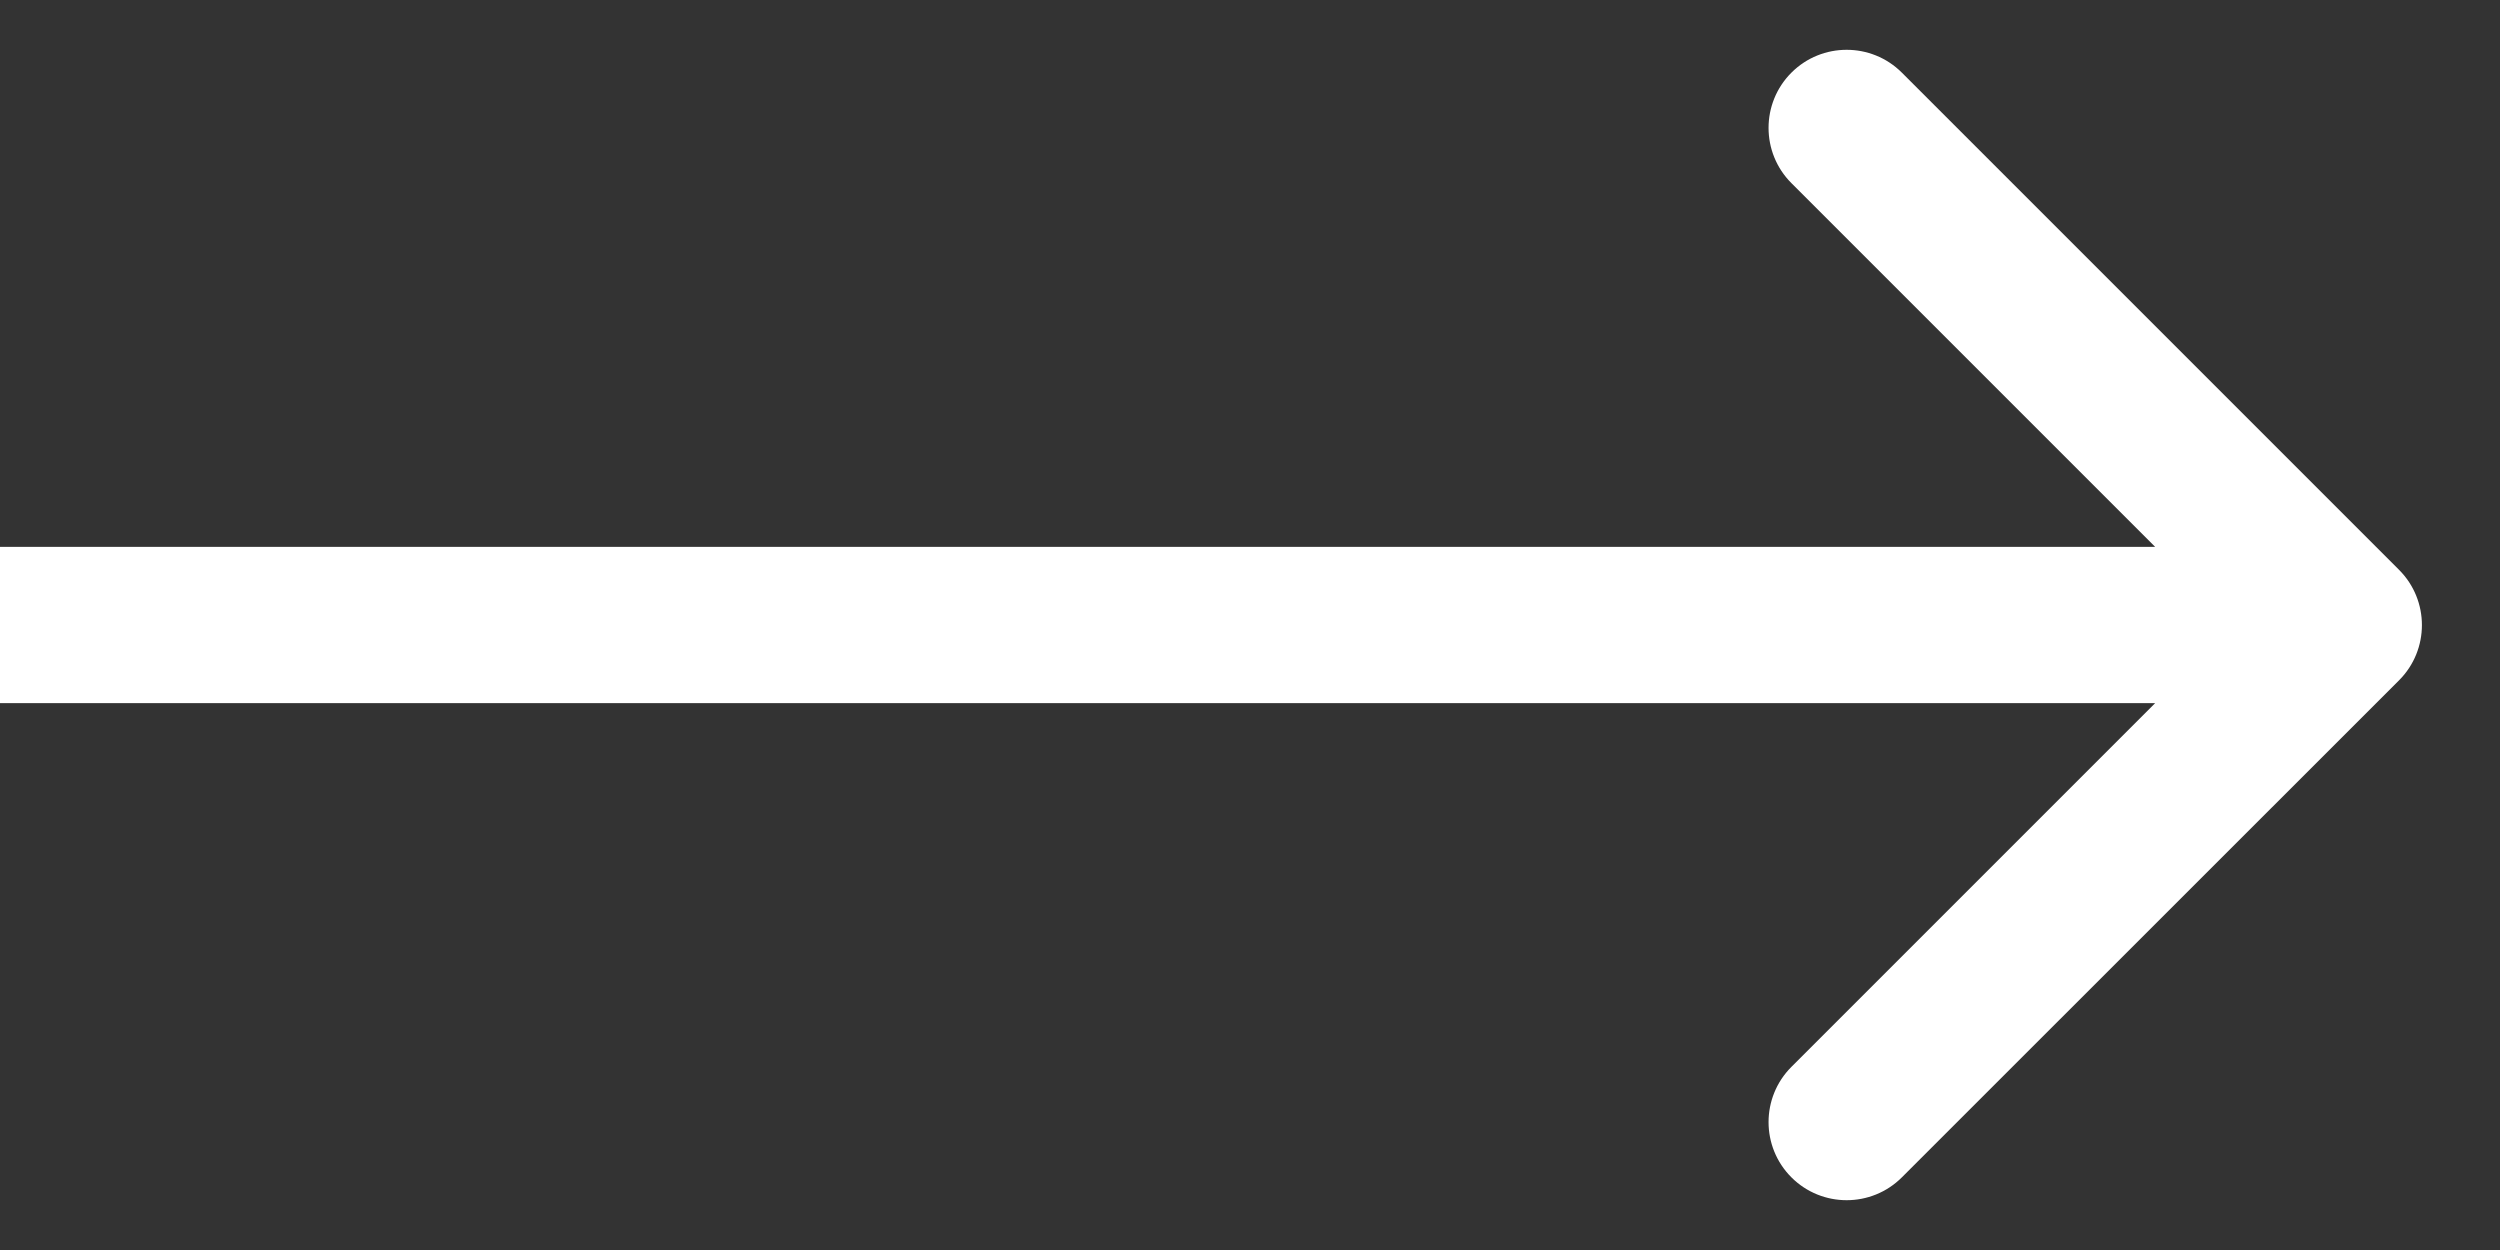
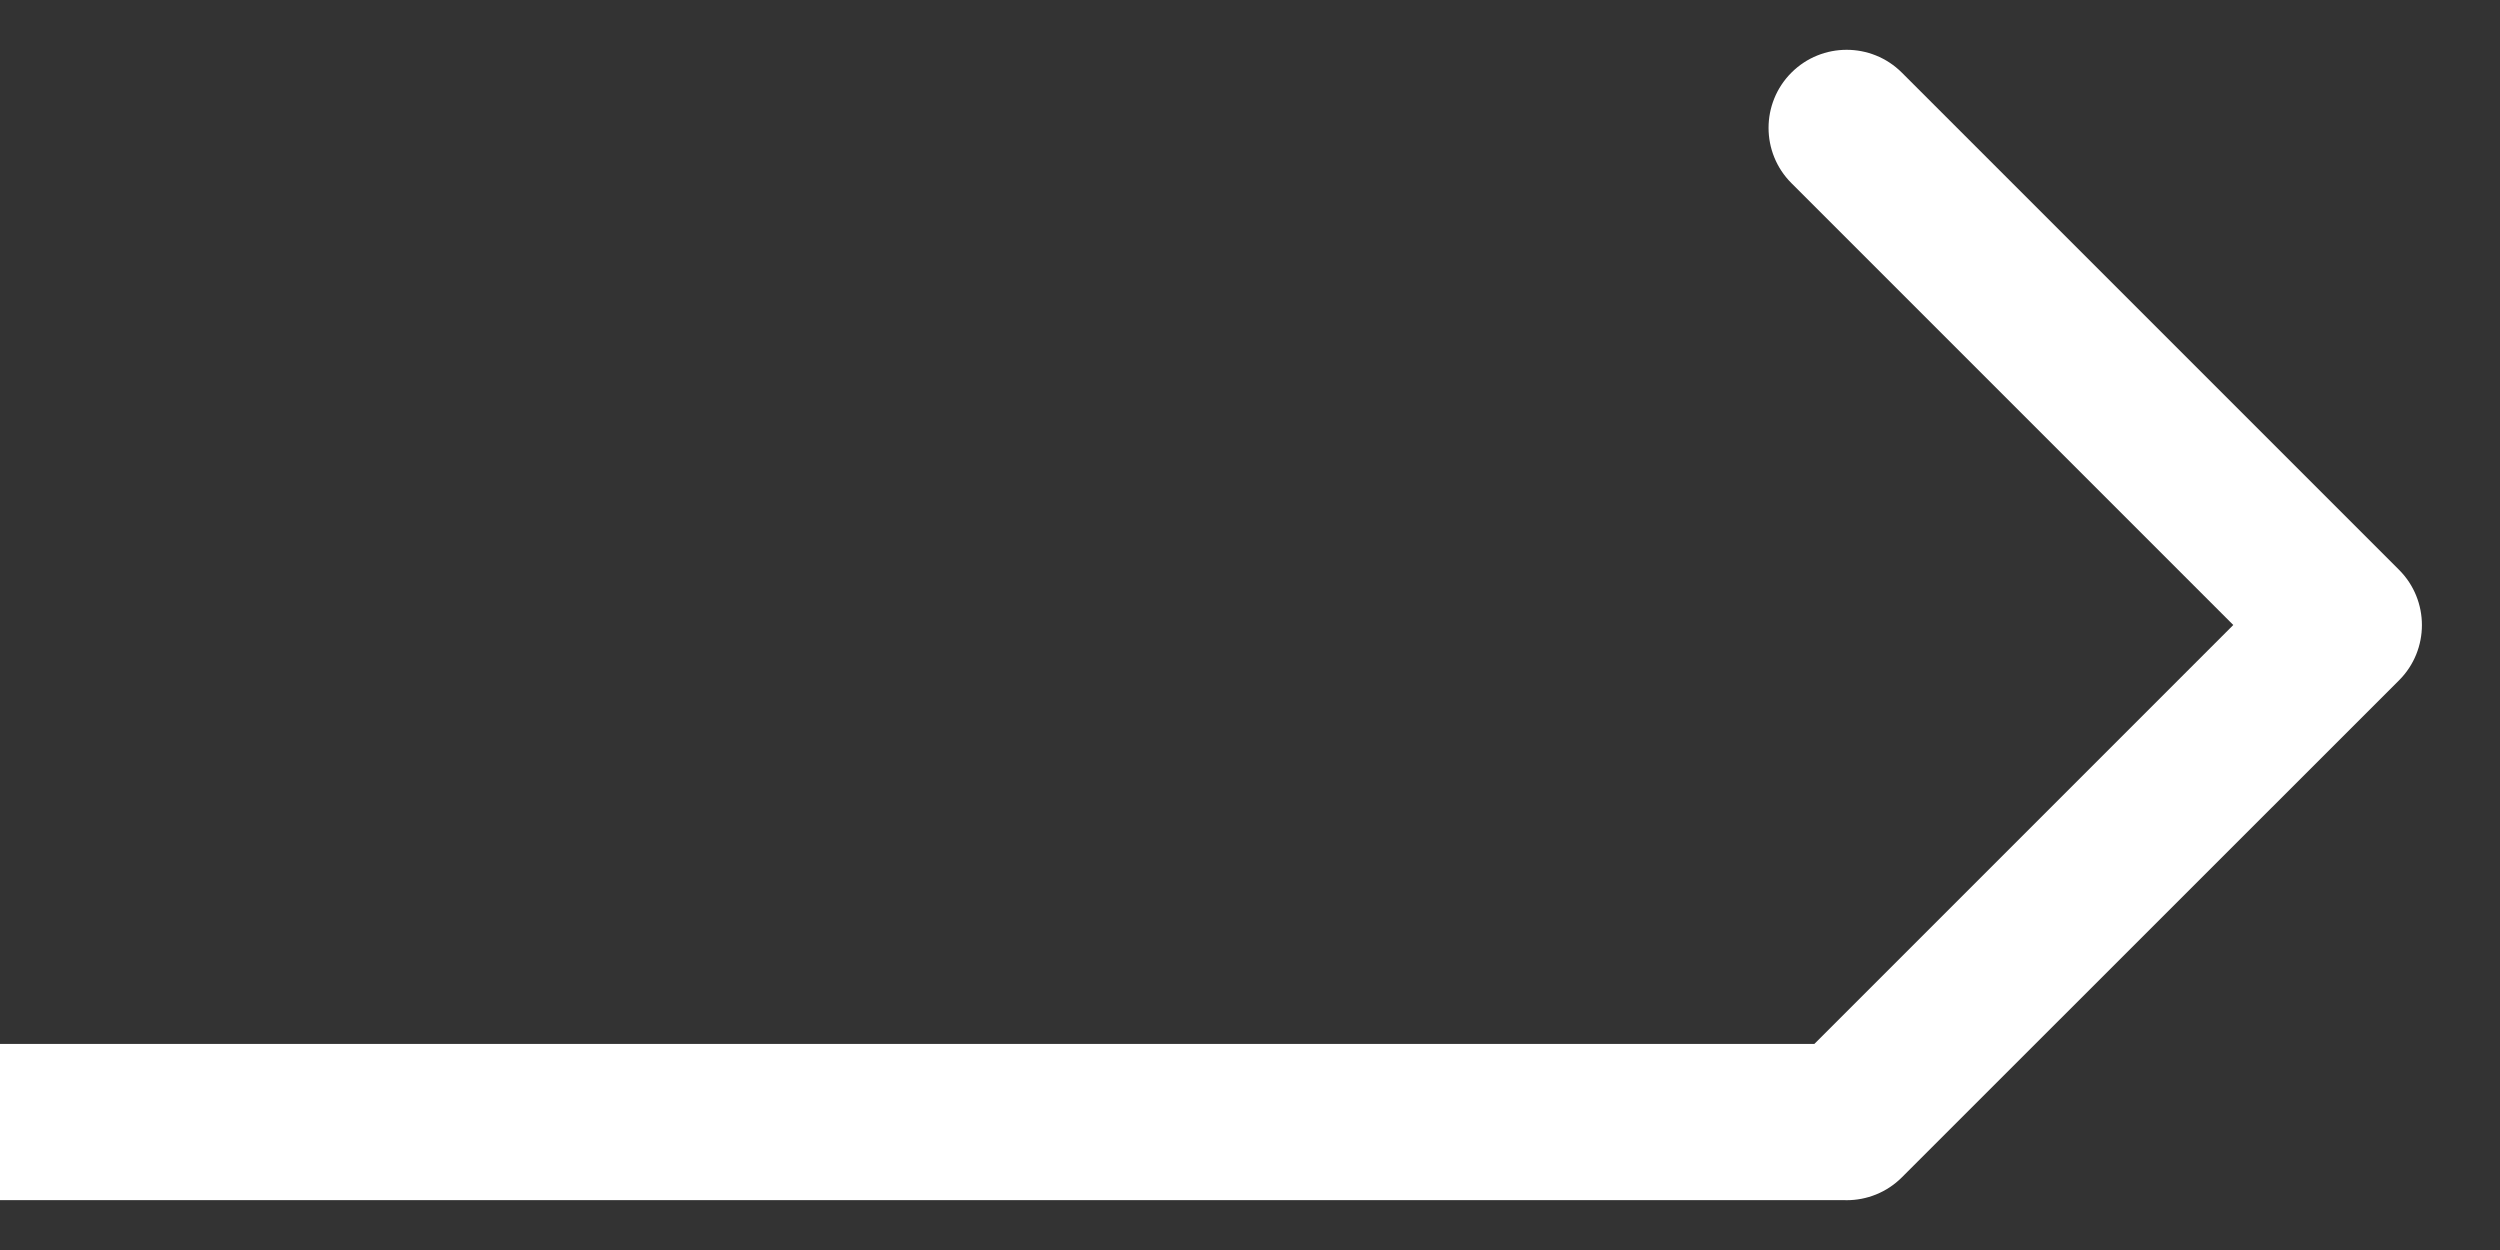
<svg xmlns="http://www.w3.org/2000/svg" fill="none" height="8" viewBox="0 0 16 8" width="16">
  <rect x="0" y="0" width="16" height="8" fill="#333333" stroke="none" />
-   <path d="m15.354 4.354c.195-.195.195-.512 0-.707l-3.182-3.182c-.195-.195-.512-.195-.707 0-.195.195-.195.512 0 .707l2.828 2.828-2.828 2.828c-.195.195-.195.512 0 .707.195.195.512.195.707 0zm-15.354.146h15v-1h-15z" fill="#fff" />
+   <path d="m15.354 4.354c.195-.195.195-.512 0-.707l-3.182-3.182c-.195-.195-.512-.195-.707 0-.195.195-.195.512 0 .707l2.828 2.828-2.828 2.828c-.195.195-.195.512 0 .707.195.195.512.195.707 0m-15.354.146h15v-1h-15z" fill="#fff" />
</svg>